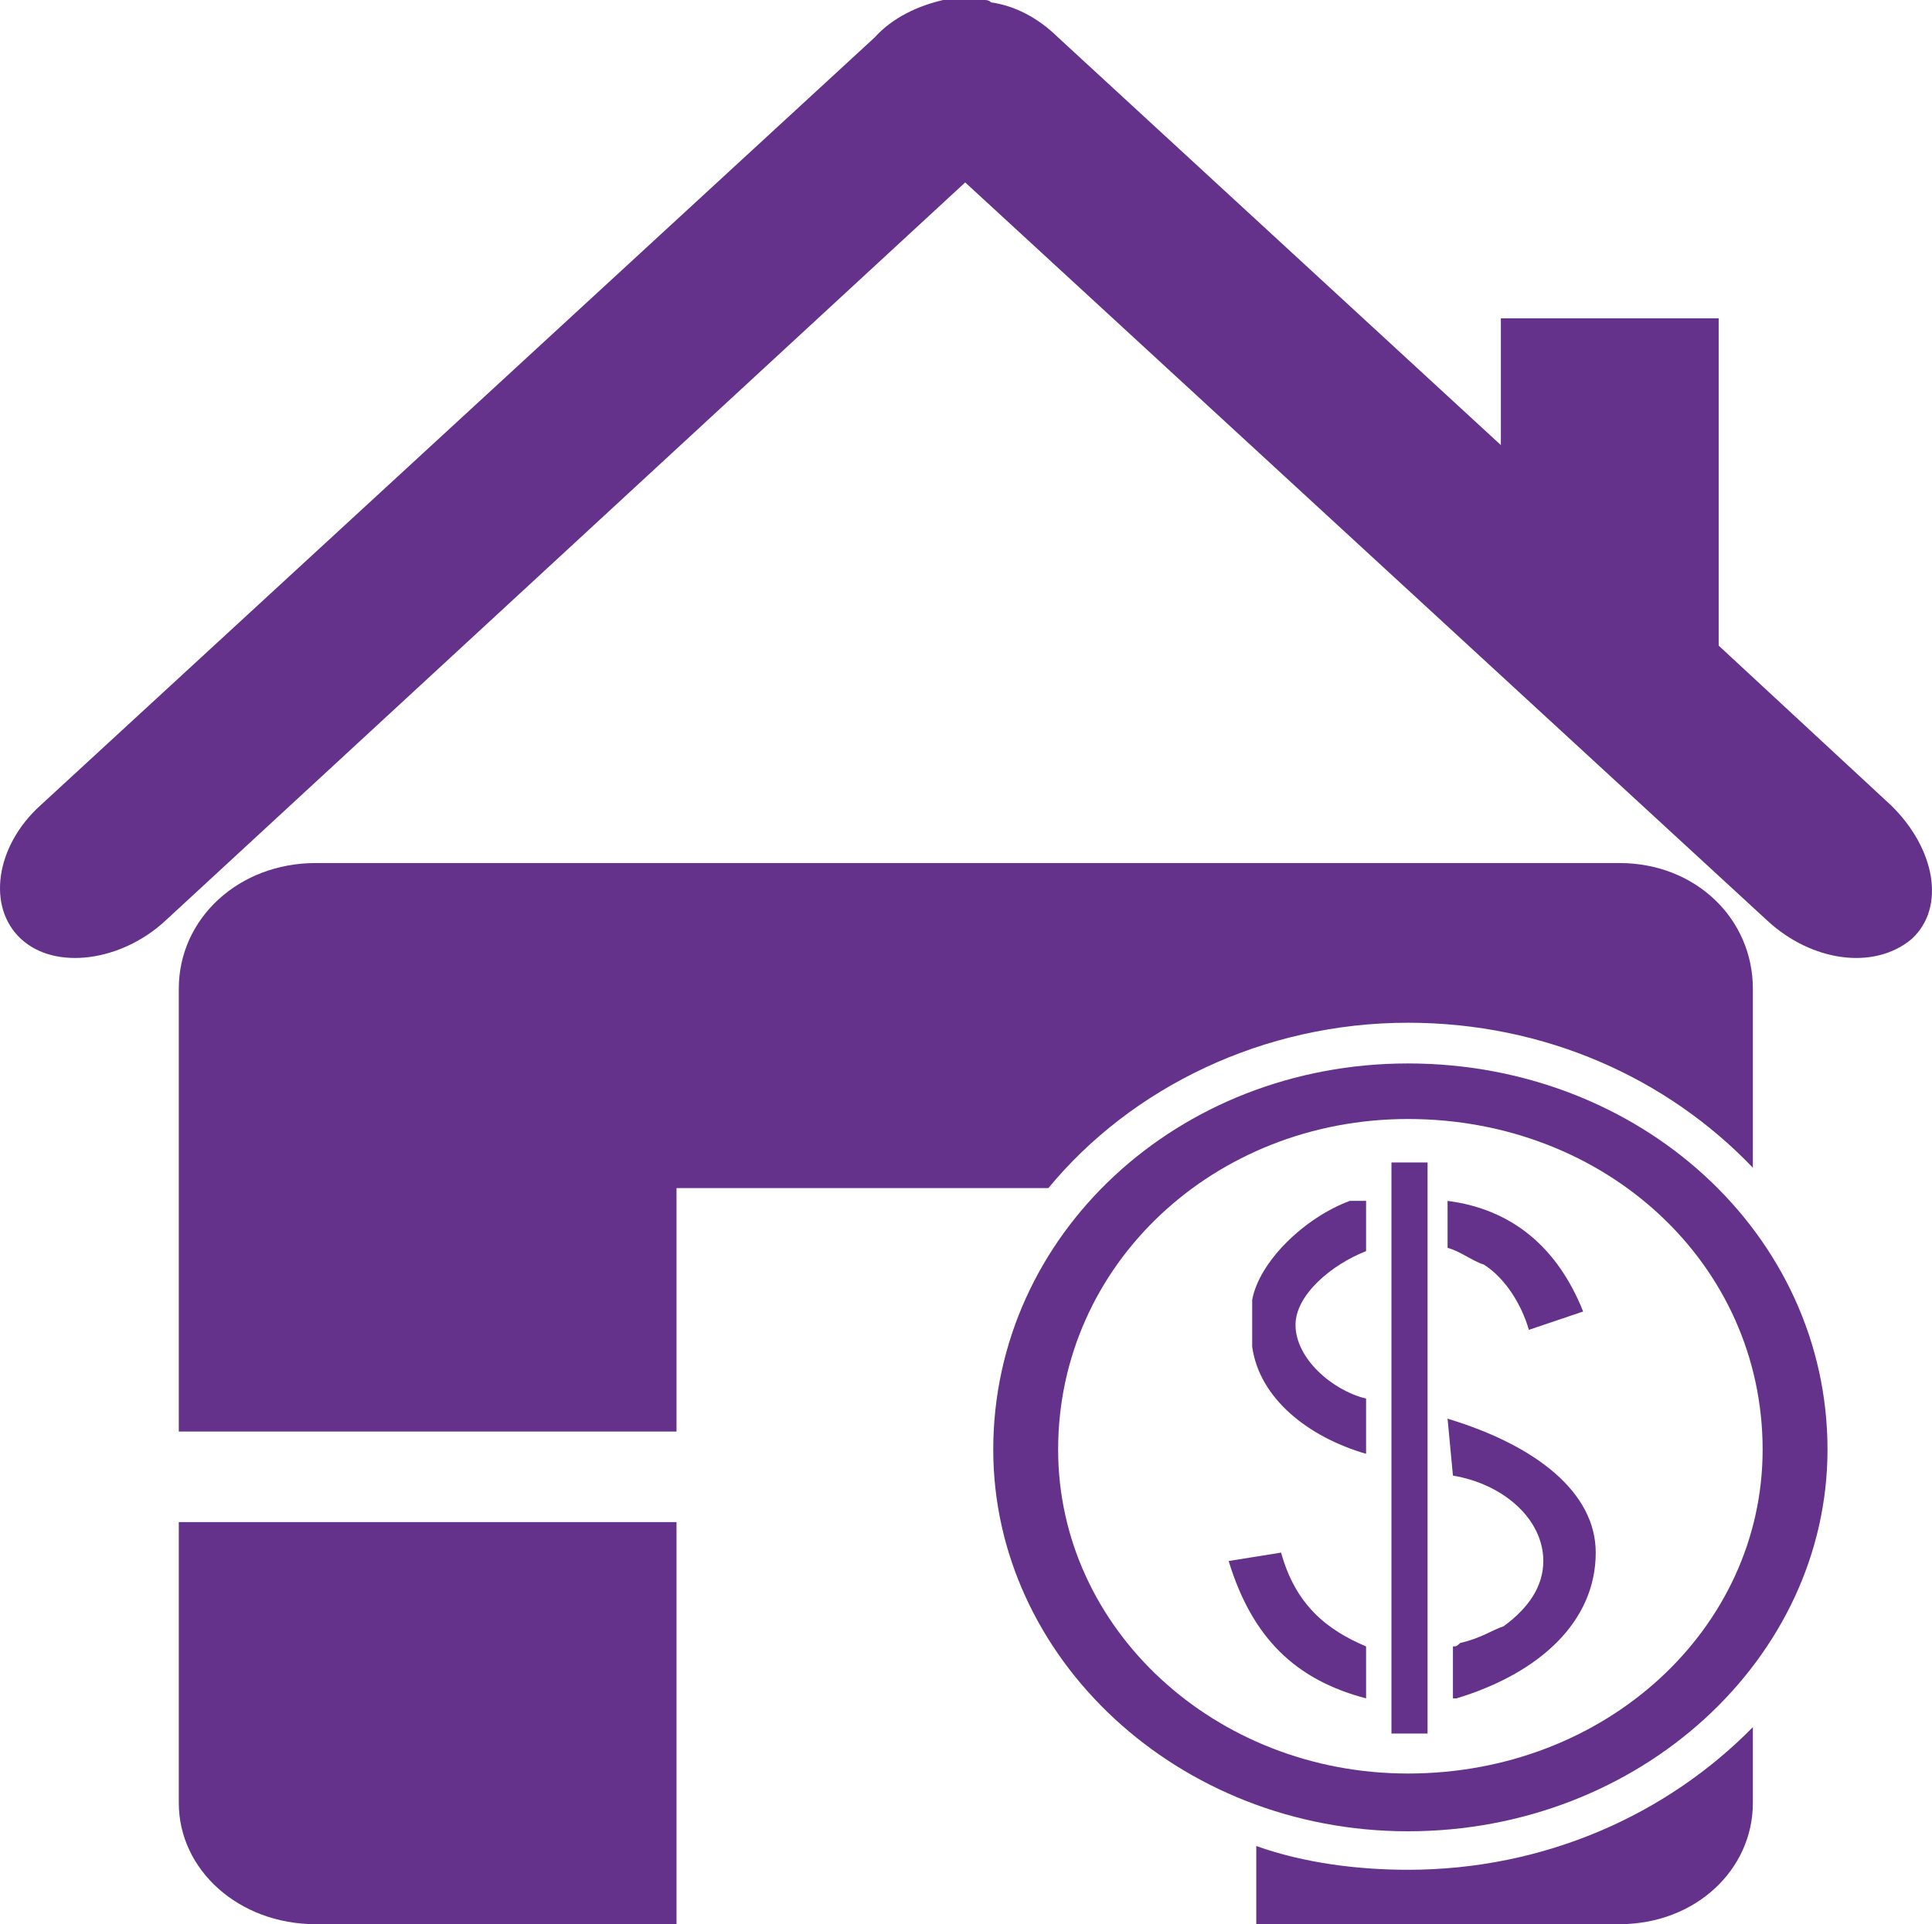
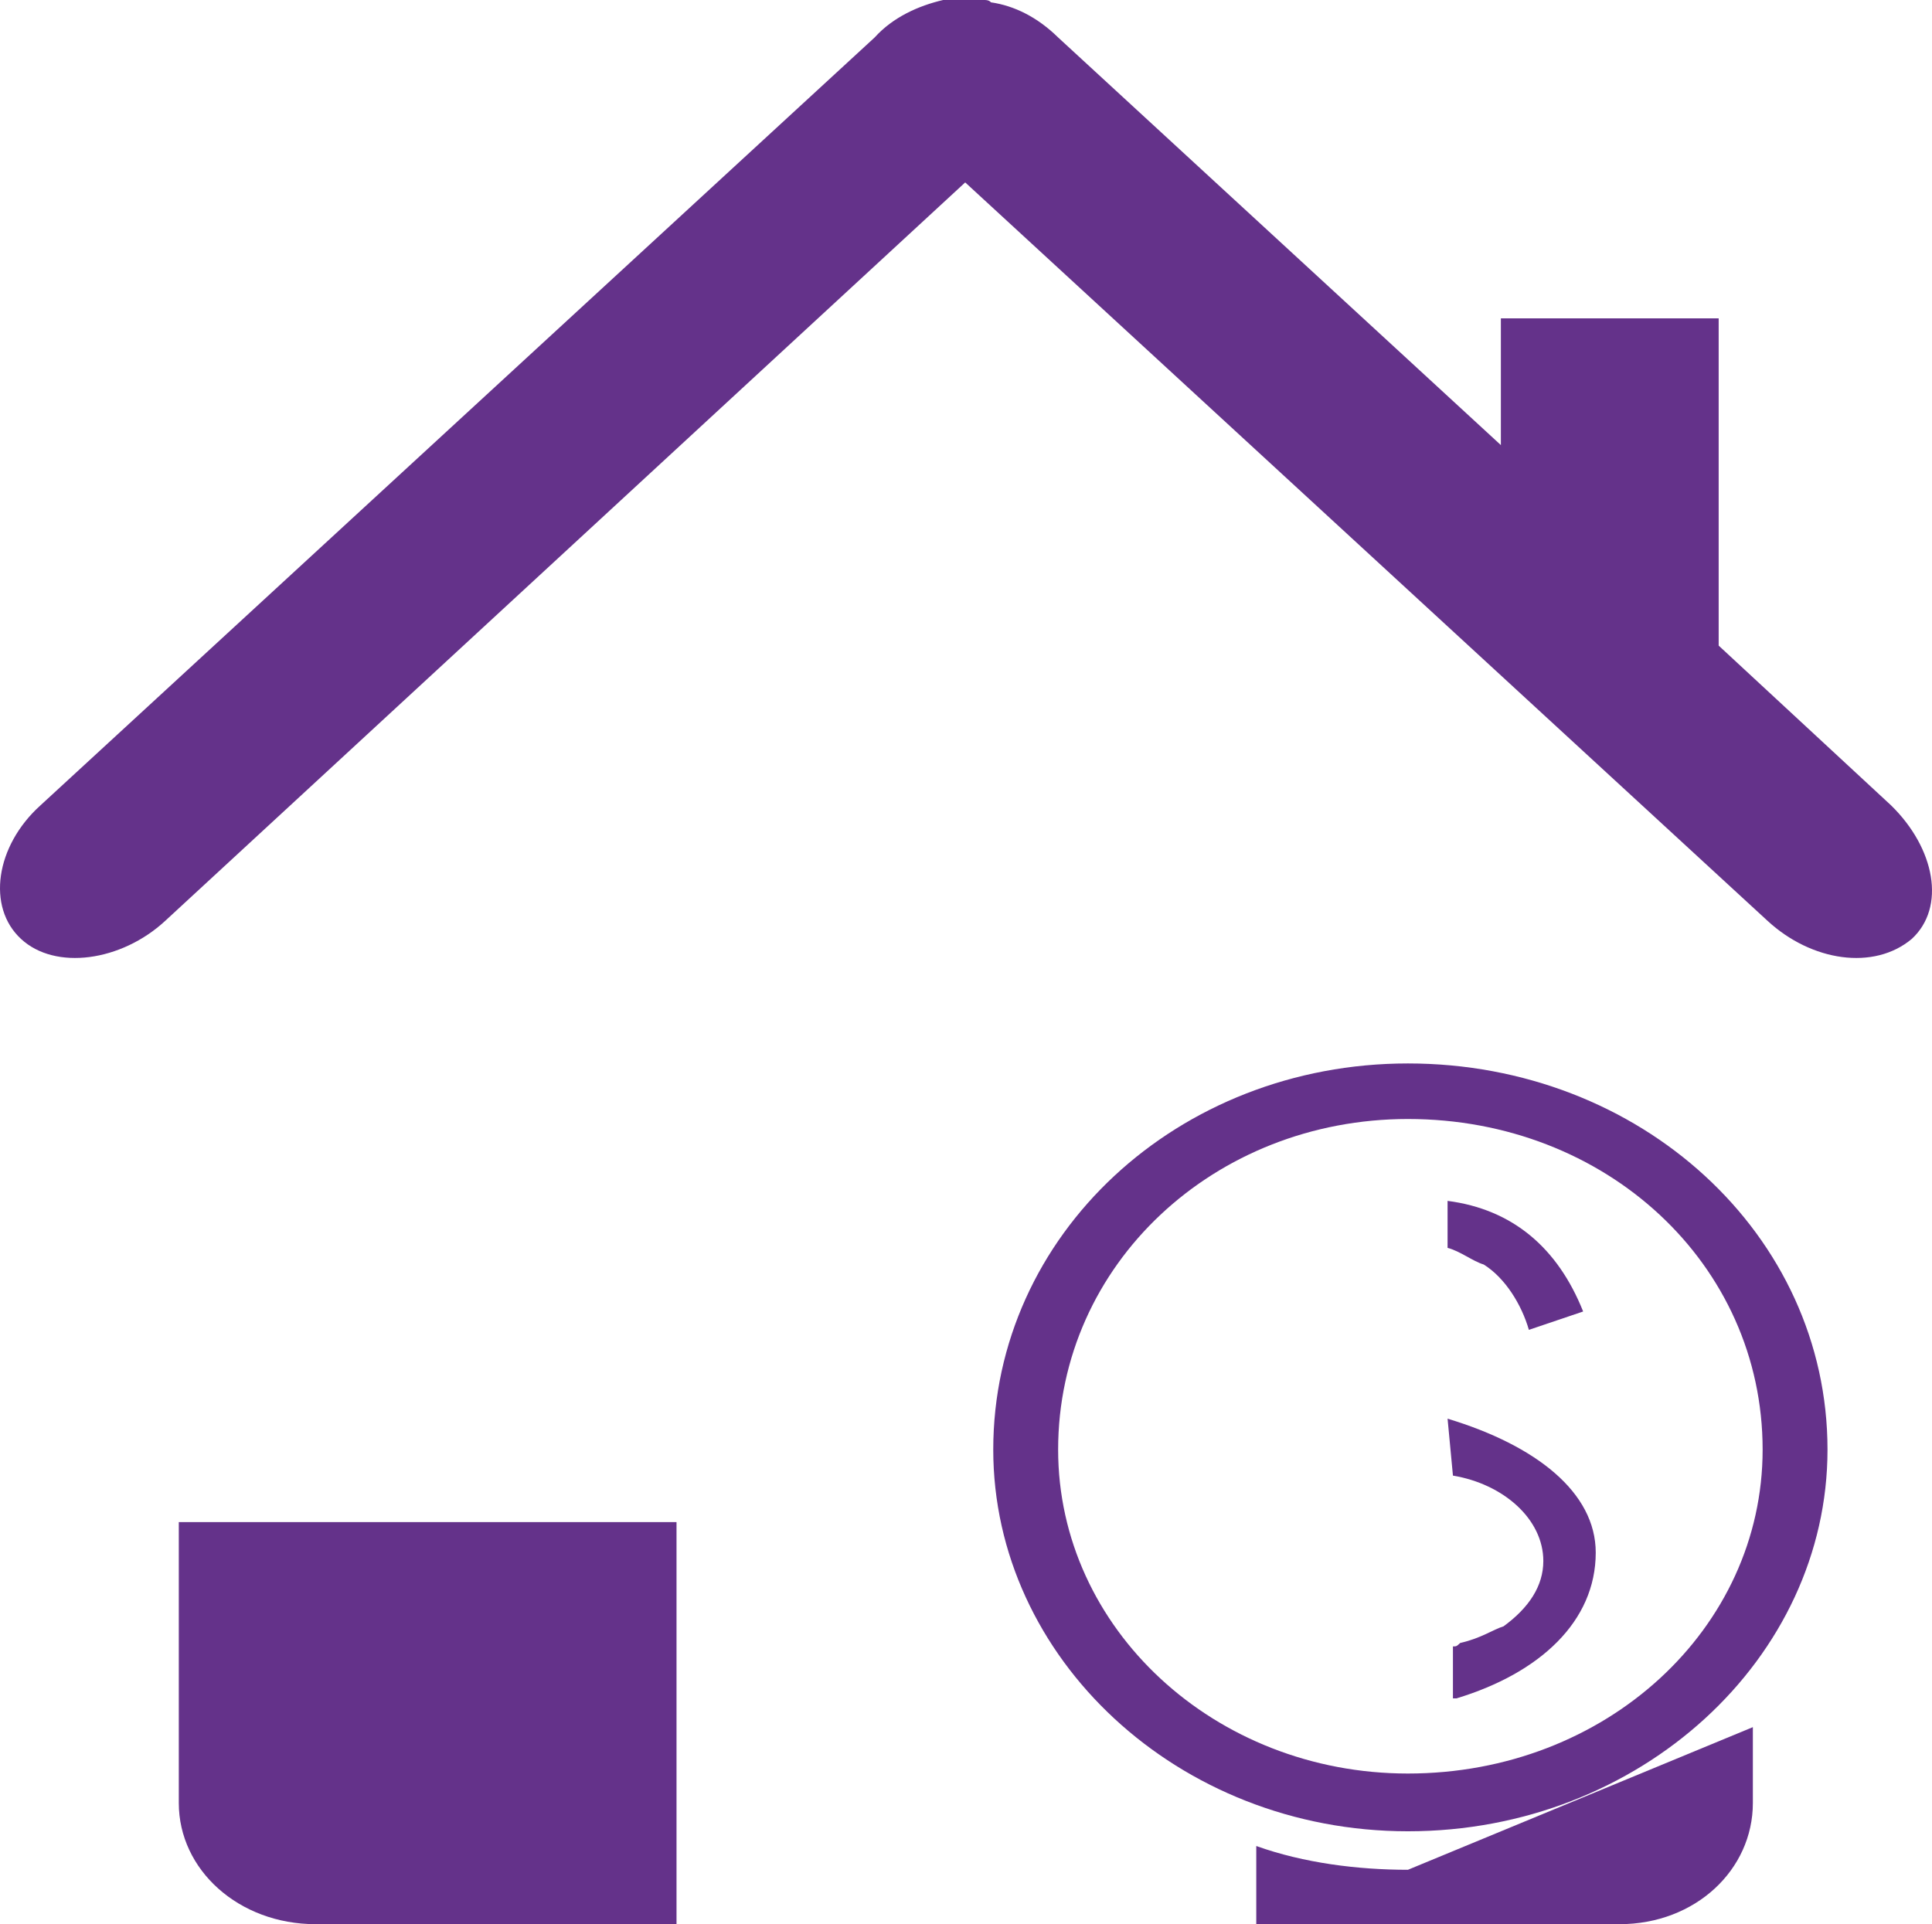
<svg xmlns="http://www.w3.org/2000/svg" id="Livello_1" data-name="Livello 1" viewBox="0 0 2192.875 2184.3">
  <defs>
    <style>
      .cls-1, .cls-2 {
        fill: #64328a;
      }

      .cls-2 {
        fill-rule: evenodd;
      }
    </style>
  </defs>
  <title>1</title>
  <g>
    <path class="cls-1" d="M233.5,2076.284c0,75.829,67.95,137.572,155.376,137.572h409.55V1757.433H233.5Z" transform="translate(-30.559 -29.555)" />
    <path class="cls-1" d="M2176.9,943.718,1981.3,762.439h0V390.929H1734.09V534.82L1231.57,72.078c-23.6-23.17-49.9-36.071-76.338-39.889,0,0-1.422-2.633-6.966-2.633h-47.2c-27.72,6.451-56.862,19.352-77.759,42.522L76.555,943.718c-51.318,46.208-61.127,115.718-22.176,151.658,38.808,36.071,113.867,25.671,163.763-20.537l907.948-838.2,910.649,838.2c50.039,46.208,120.832,56.609,163.763,20.537C2239.453,1059.436,2226.943,992.559,2176.9,943.718Z" transform="translate(-30.559 -29.555)" />
-     <path class="cls-1" d="M1868.711,1009.278H388.871c-87.426,0-155.376,62.928-155.376,142.706v502.631H798.421V1378.287h422.06c94.391-114.534,244.365-187.73,408.129-187.73,155.518,0,294.262,62.928,391.5,164.56V1151.984C2020.107,1072.206,1954.857,1009.278,1868.711,1009.278Z" transform="translate(-30.559 -29.555)" />
-     <path class="cls-1" d="M1628.61,2152.113c-56.862,0-117.989-7.636-172.15-26.988v88.731h412.251c86.146,0,151.4-61.743,151.4-137.572v-86.1C1922.872,2089.185,1784.128,2152.113,1628.61,2152.113Z" transform="translate(-30.559 -29.555)" />
+     <path class="cls-1" d="M1628.61,2152.113c-56.862,0-117.989-7.636-172.15-26.988v88.731h412.251c86.146,0,151.4-61.743,151.4-137.572v-86.1Z" transform="translate(-30.559 -29.555)" />
    <path class="cls-2" d="M1628.61,1236.766c-261,0-470.677,194.181-470.677,438.387,0,236.571,209.68,433.253,470.677,433.253,263.841,0,476.221-196.682,476.221-433.253C2104.831,1430.946,1892.451,1236.766,1628.61,1236.766Zm0,806.079c-219.346,0-397.041-164.56-397.041-367.692,0-210.768,177.694-375.328,397.041-375.328,224.89,0,402.585,164.56,402.585,375.328C2031.195,1878.285,1853.5,2042.845,1628.61,2042.845Z" transform="translate(-30.559 -29.555)" />
    <g>
-       <rect class="cls-1" x="1579.341" y="1319.62" width="40.992" height="648.268" />
      <g>
        <g>
-           <path class="cls-2" d="M1581.1,1898.549c-45.2-19.078-80.091-47.5-96.488-106.487l-59.49,9.539c26.7,87.409,75.887,134.91,155.978,155.935Z" transform="translate(-30.559 -29.555)" />
-           <path class="cls-2" d="M1451.819,1558.257c8.2,58.987,63.695,102.594,129.281,121.672v-62.685c-38.89-9.539-80.091-45.749-80.091-83.71,0-34.263,41.2-68.526,80.091-83.71v-57.04h-18.5c-51.292,19.078-102.584,68.526-110.783,112.328v53.146Z" transform="translate(-30.559 -29.555)" />
-         </g>
+           </g>
        <g>
          <path class="cls-2" d="M1714.586,1465.007c24.595,15.379,43.094,45.749,51.292,74.171l61.593-20.83c-28.8-72.224-80.091-116.026-153.876-125.565v53.341C1687.889,1449.823,1702.183,1461.309,1714.586,1465.007Z" transform="translate(-30.559 -29.555)" />
          <path class="cls-2" d="M1782.275,1801.6c0,28.423-16.4,53.146-45.2,74.171-12.192,3.7-24.595,13.238-49.19,18.883-4.2,3.894-4.2,3.894-8.2,3.894v58.987h3.994c94.6-28.617,158.081-87.409,158.081-165.474,0-68.331-67.689-121.672-168.171-152.041l6.1,64.632C1737.079,1714.192,1782.275,1754.1,1782.275,1801.6Z" transform="translate(-30.559 -29.555)" />
        </g>
      </g>
    </g>
  </g>
</svg>